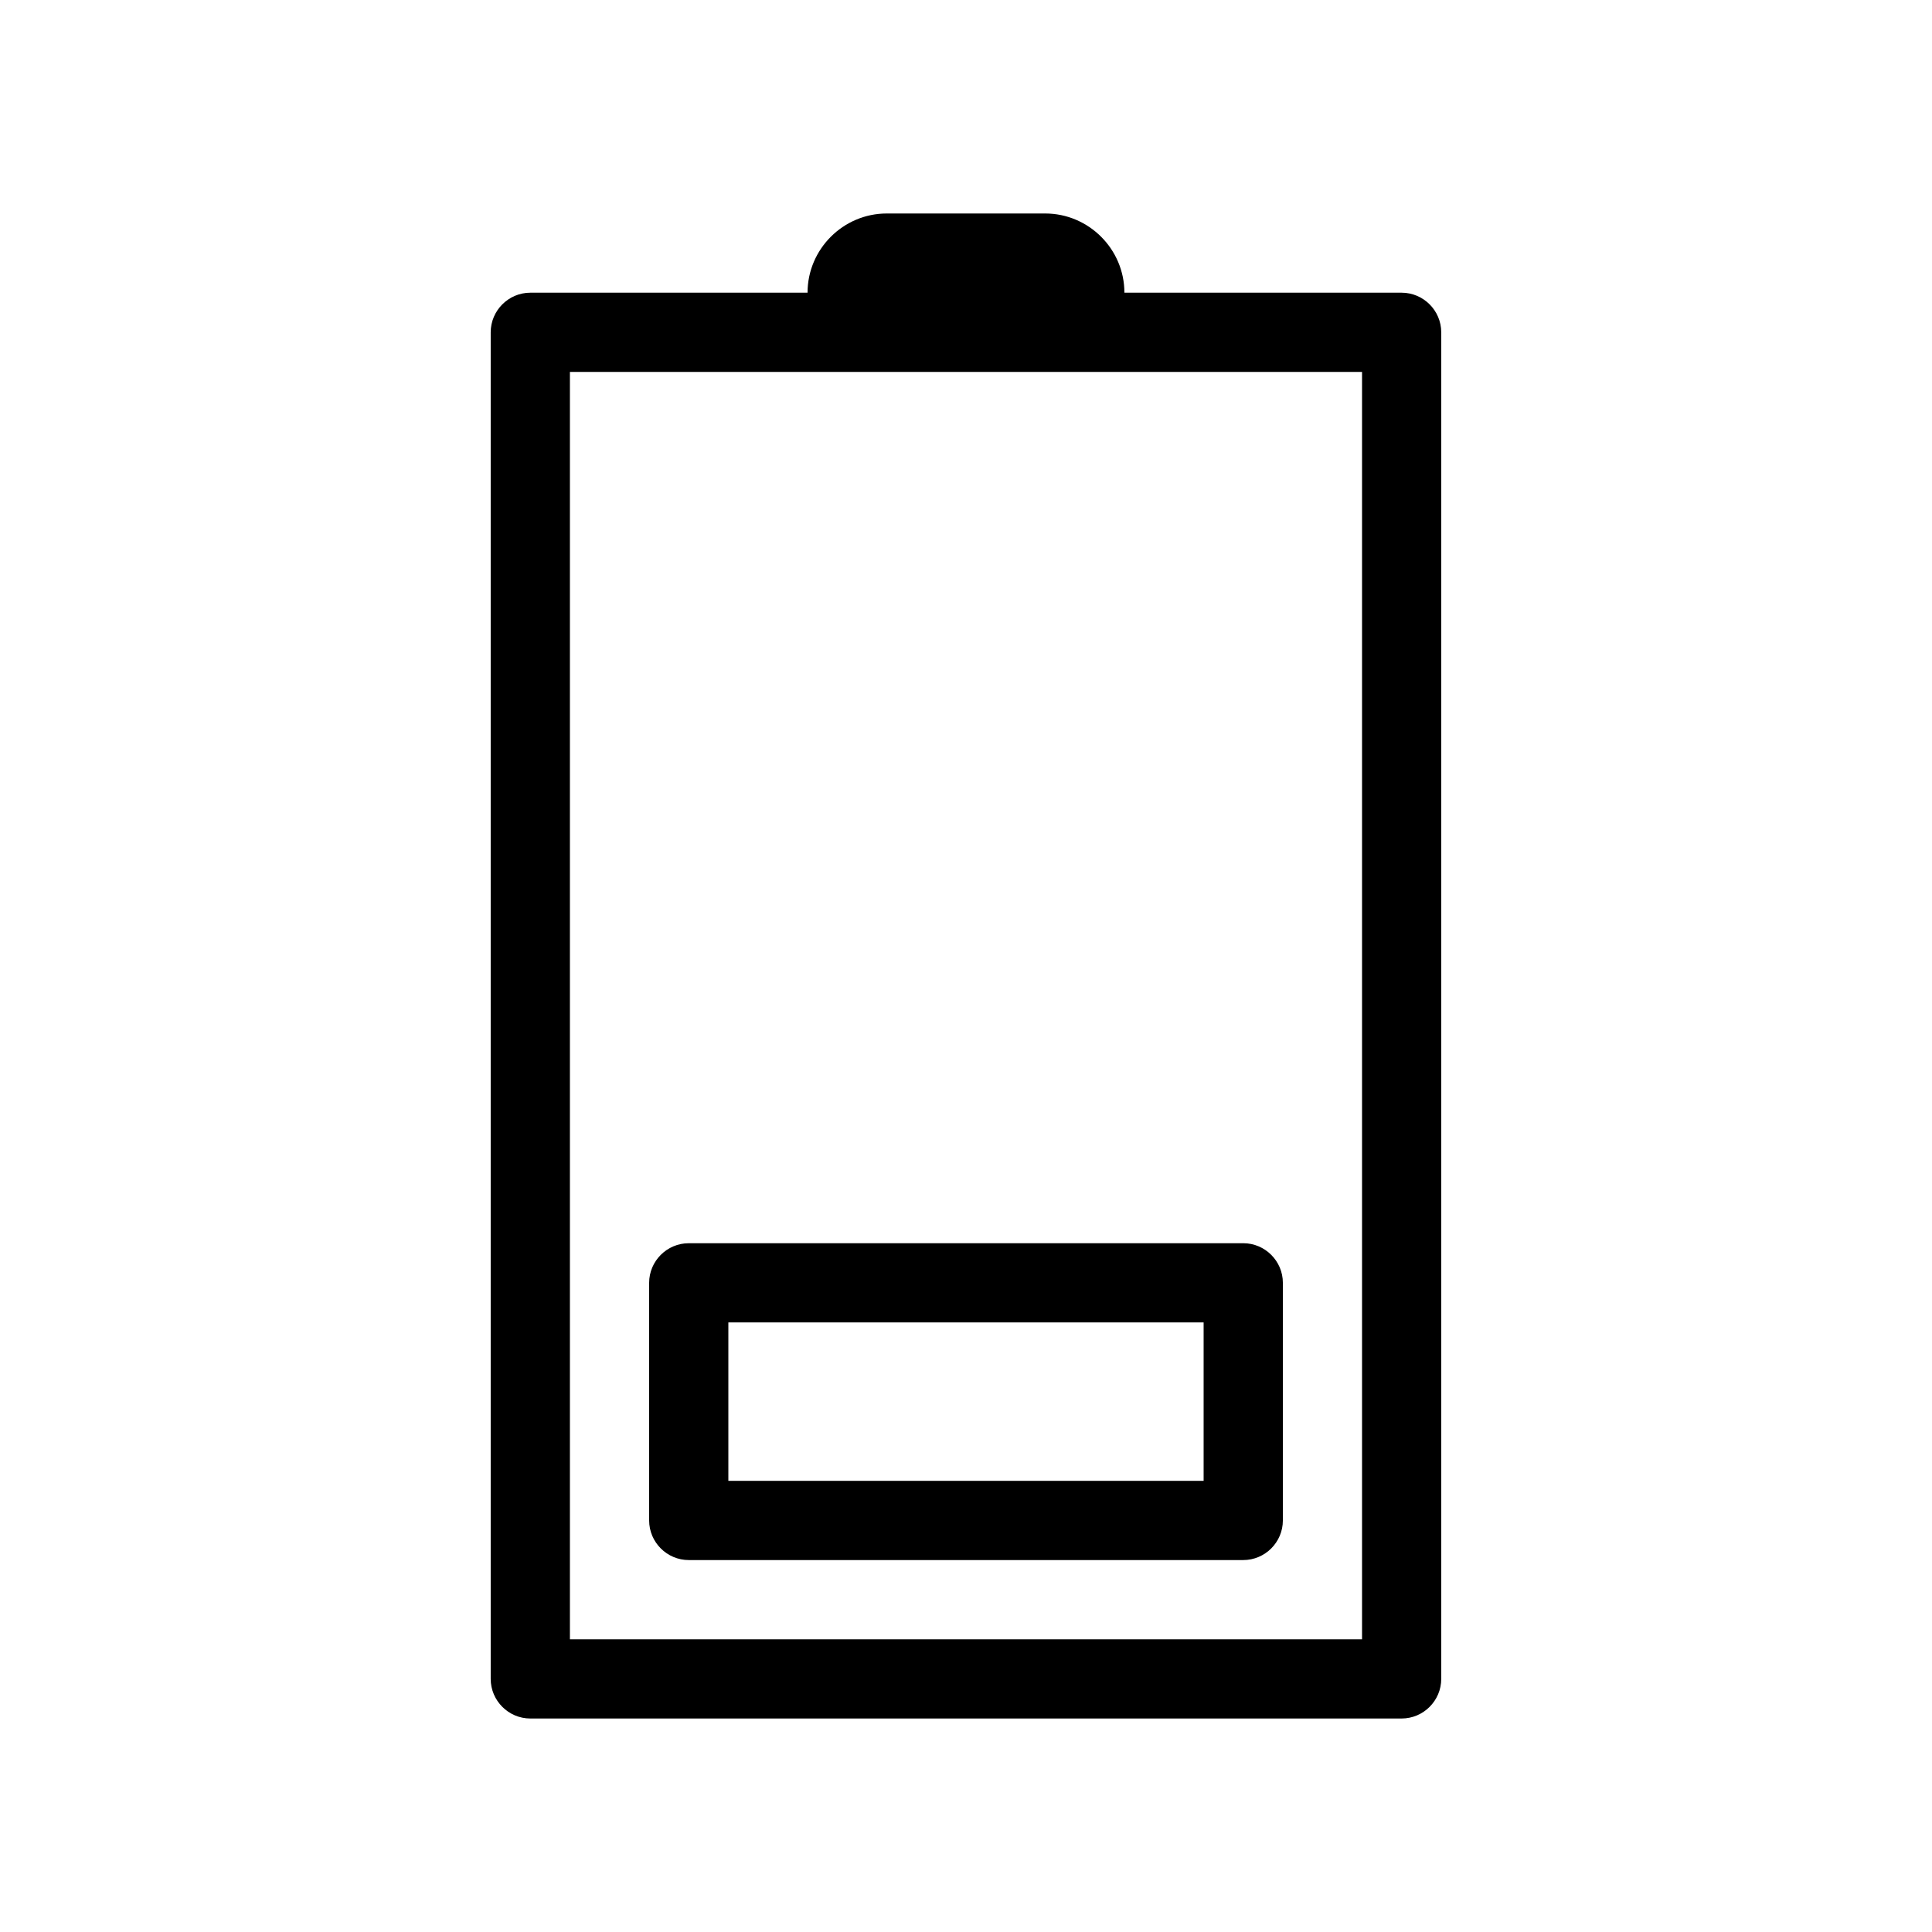
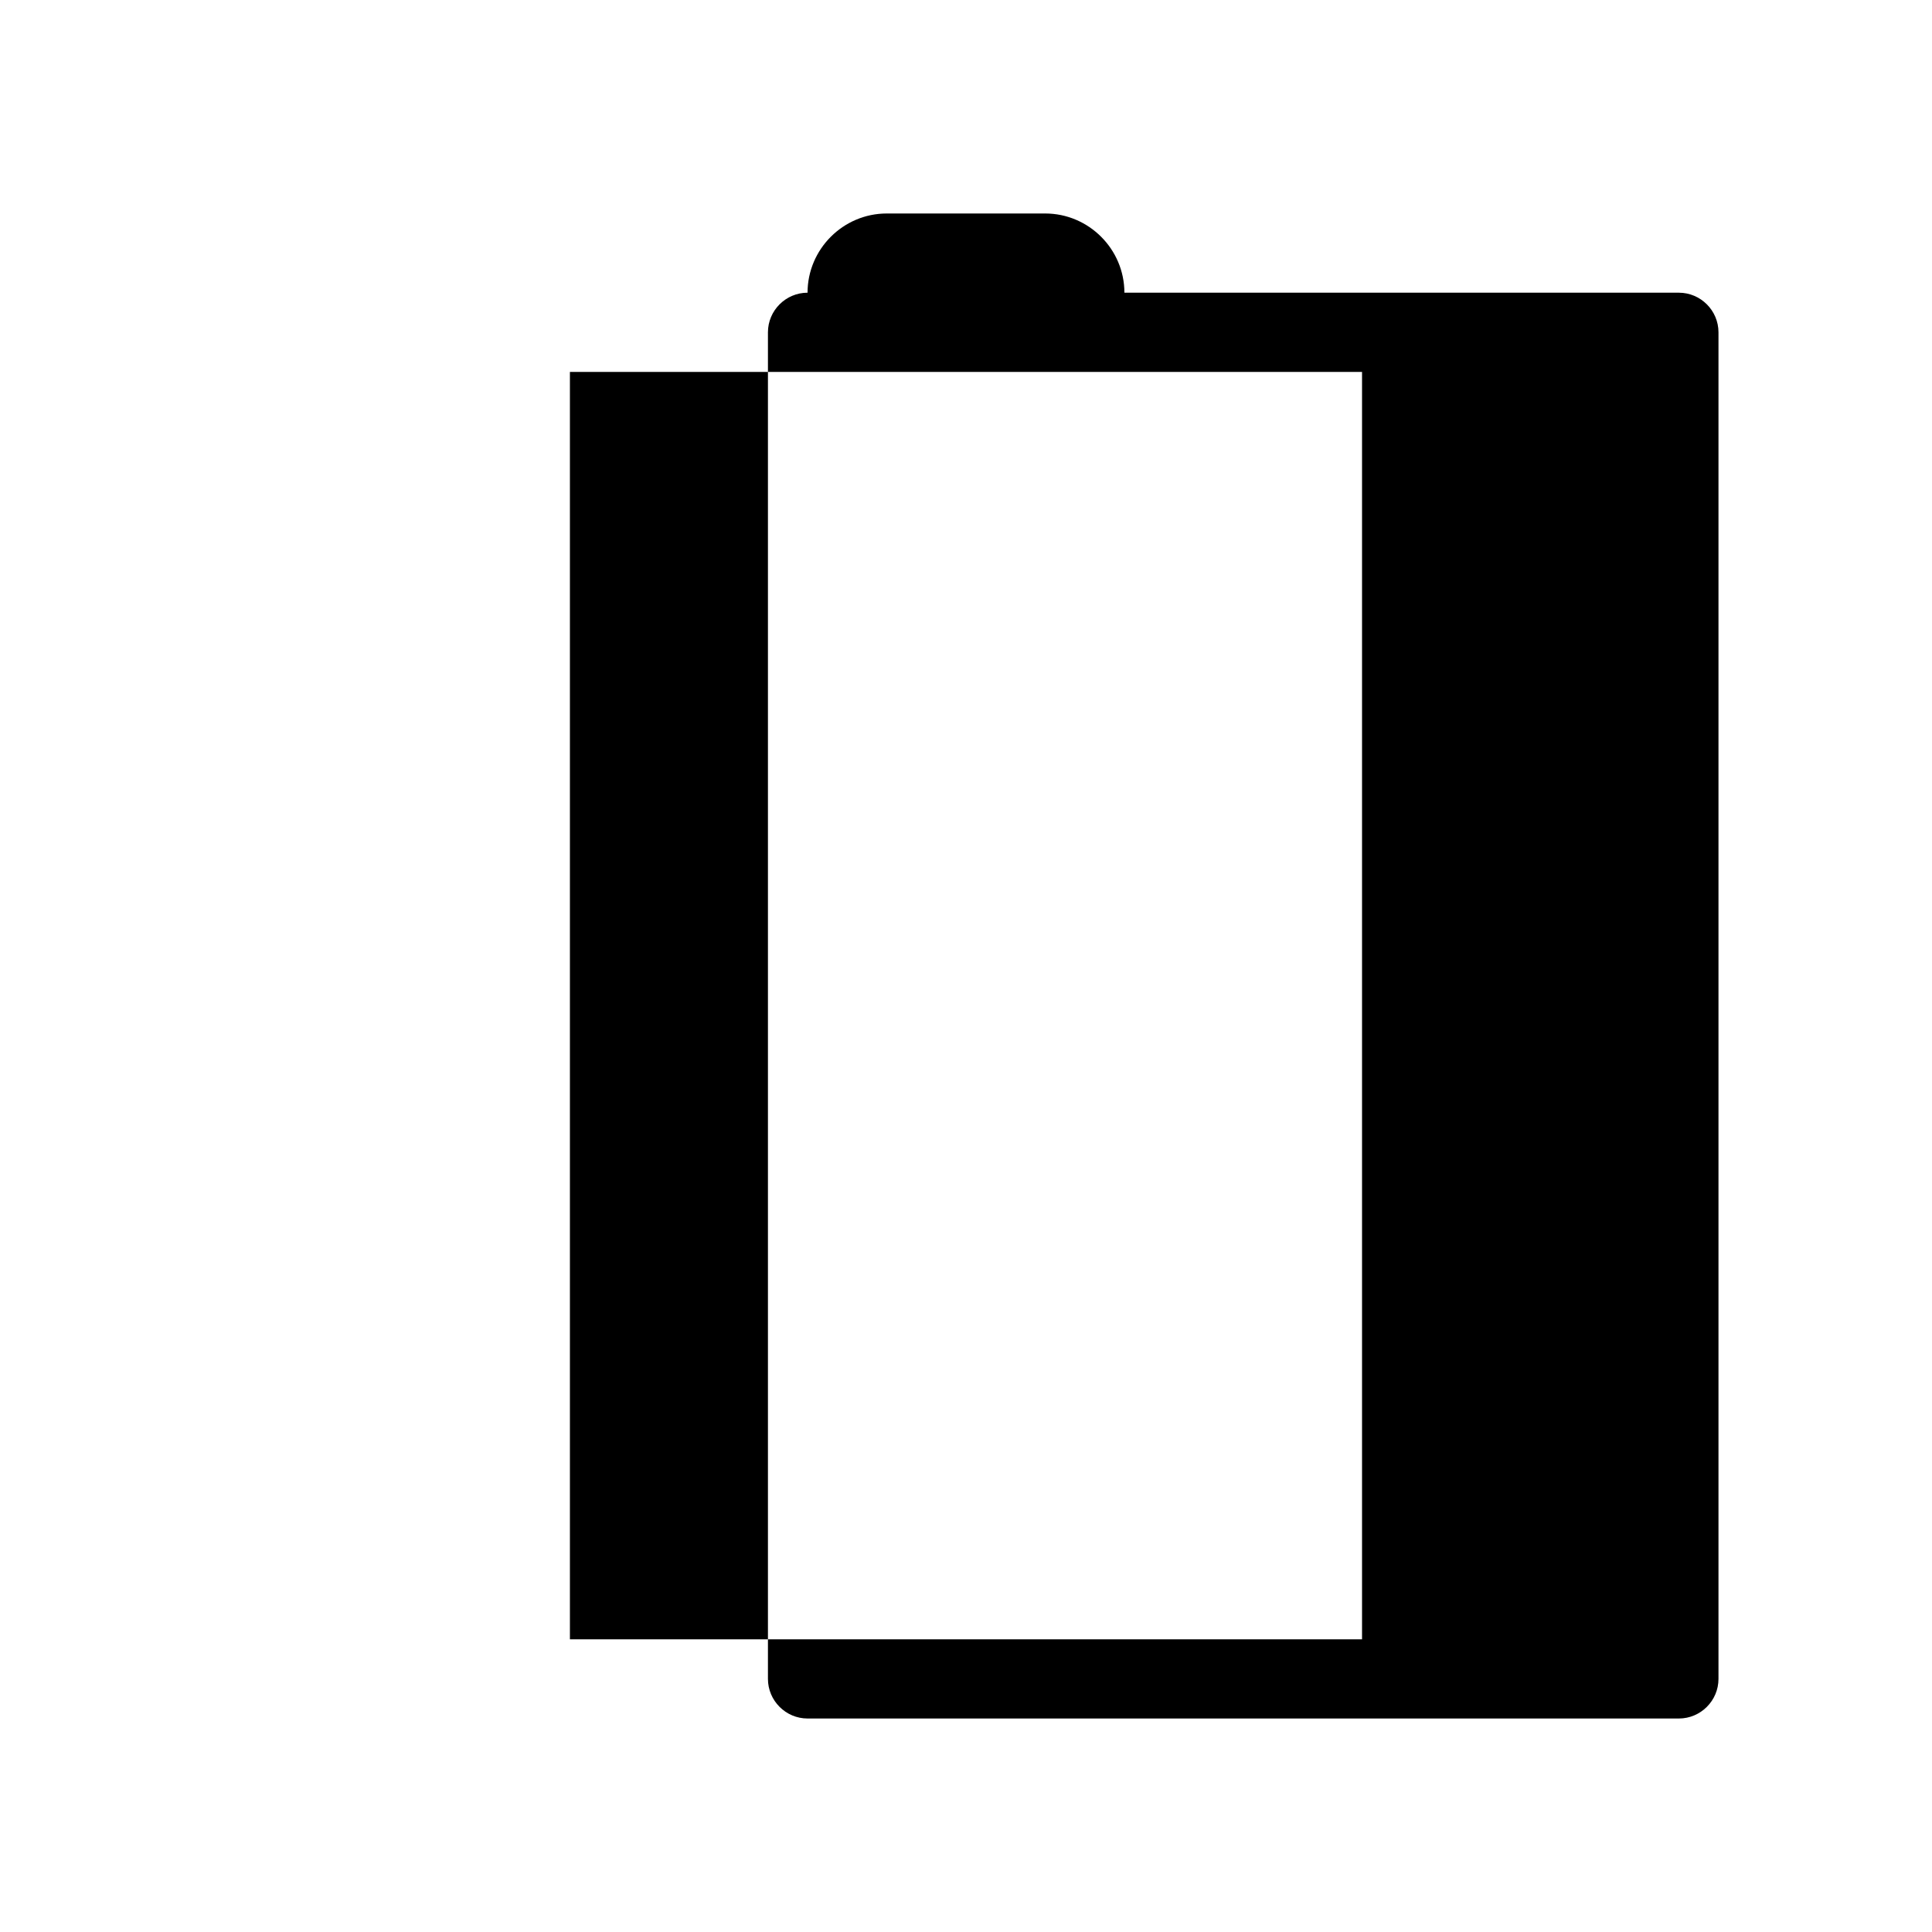
<svg xmlns="http://www.w3.org/2000/svg" fill="#000000" width="800px" height="800px" version="1.1" viewBox="144 144 512 512">
  <g>
-     <path d="m515.45 221.57h-73.473c0-11.547-9.445-20.992-20.992-20.992h-41.984c-11.547 0-20.992 9.445-20.992 20.992h-73.473c-5.773 0-10.496 4.723-10.496 10.496v356.86c0 5.773 4.723 10.496 10.496 10.496h230.91c5.773 0 10.496-4.723 10.496-10.496v-356.86c0-5.773-4.723-10.496-10.496-10.496zm-10.496 356.86h-209.92v-335.87h209.92z" />
-     <path d="m316.03 483.96v62.977c0 5.773 4.723 10.496 10.496 10.496h146.95c5.773 0 10.496-4.723 10.496-10.496v-62.977c0-5.773-4.723-10.496-10.496-10.496l-146.95 0.004c-5.773 0-10.496 4.723-10.496 10.492zm20.992 10.496h125.95v41.984h-125.95z" />
+     <path d="m515.45 221.57h-73.473c0-11.547-9.445-20.992-20.992-20.992h-41.984c-11.547 0-20.992 9.445-20.992 20.992c-5.773 0-10.496 4.723-10.496 10.496v356.86c0 5.773 4.723 10.496 10.496 10.496h230.91c5.773 0 10.496-4.723 10.496-10.496v-356.86c0-5.773-4.723-10.496-10.496-10.496zm-10.496 356.86h-209.92v-335.87h209.92z" />
  </g>
</svg>